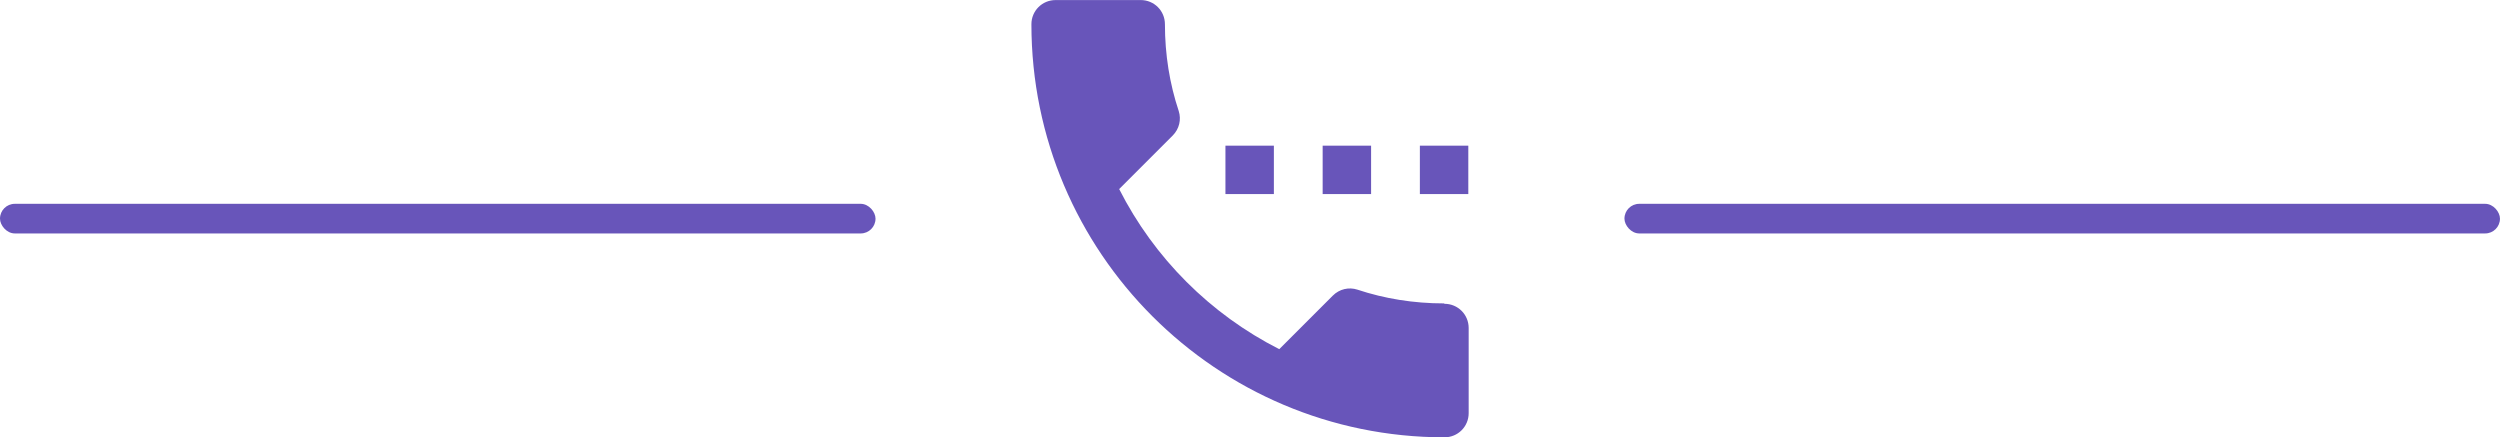
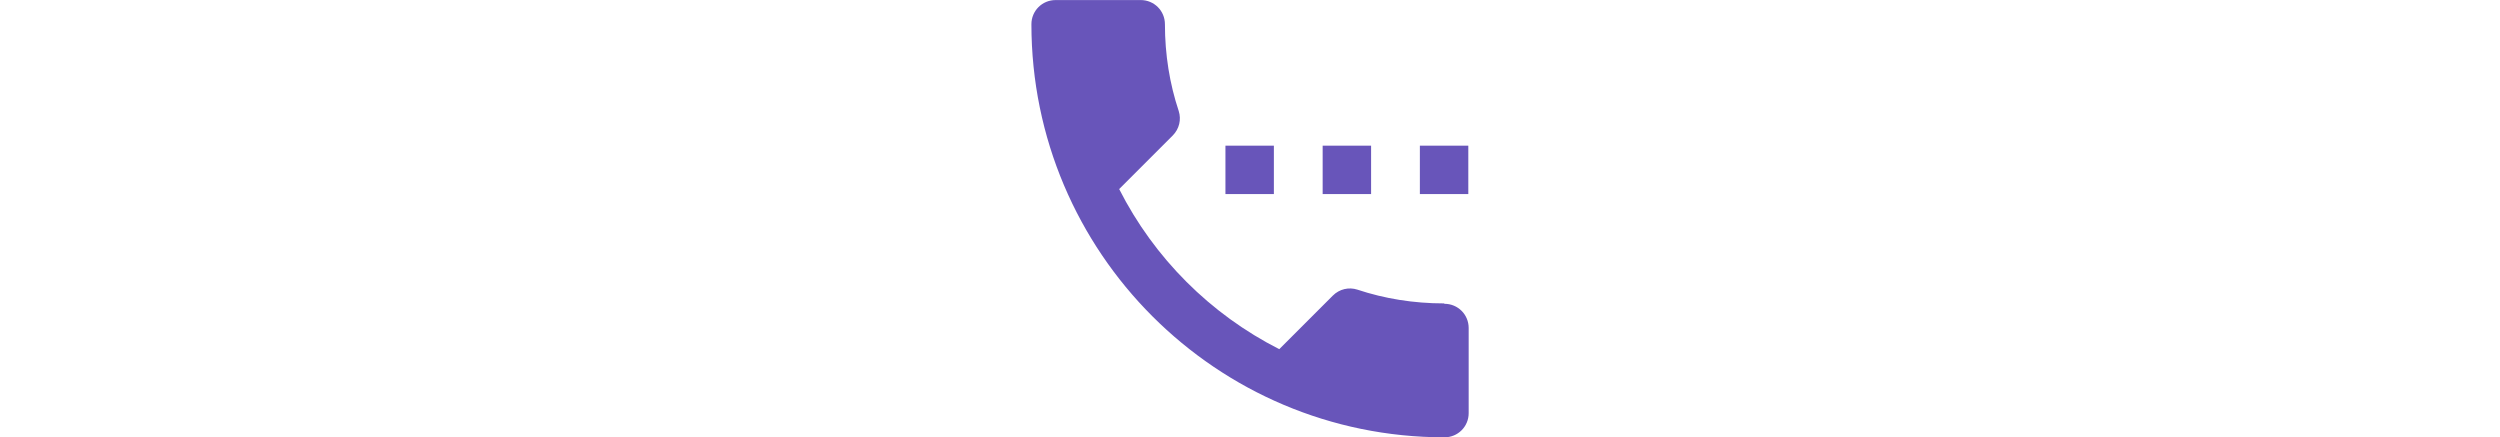
<svg xmlns="http://www.w3.org/2000/svg" id="_Слой_2" data-name="Слой 2" viewBox="0 0 886.19 155">
  <defs>
    <style> .cls-1 { fill: #6855ba; } </style>
  </defs>
  <g id="_Слой_1-2" data-name="Слой 1">
    <g>
-       <rect class="cls-1" x="575.83" y="72.25" width="310.35" height="10.5" rx="5.25" ry="5.25" />
-       <rect class="cls-1" x="0" y="72.25" width="310.35" height="10.5" rx="5.25" ry="5.25" />
-     </g>
-     <path class="cls-1" d="m451.56,51.63h-17.17v17.17h17.17s0-17.17,0-17.17Zm34.46,0h-17.17v17.17h17.17v-17.17Zm25.87,55.92c-10.73,0-21.1-1.67-30.76-4.89-2.98-.95-6.32-.24-8.7,2.15l-18.96,18.96c-24.44-12.4-44.35-32.31-56.75-56.75l18.96-18.96c2.38-2.38,3.1-5.72,2.15-8.7-3.22-9.66-4.89-20.03-4.89-30.76,0-4.77-3.82-8.58-8.58-8.58h-30.17c-4.77,0-8.58,3.82-8.58,8.58,0,80.84,65.58,146.42,146.42,146.42,4.77,0,8.58-3.82,8.58-8.58v-30.17c0-4.77-3.82-8.58-8.58-8.58l-.12-.12Zm-8.58-55.92v17.17h17.17v-17.17s-17.17,0-17.17,0Z" />
+       </g>
+     <path class="cls-1" d="m451.56,51.63h-17.17v17.17h17.17s0-17.17,0-17.17m34.46,0h-17.17v17.17h17.17v-17.17Zm25.87,55.92c-10.73,0-21.1-1.67-30.76-4.89-2.98-.95-6.32-.24-8.7,2.15l-18.96,18.96c-24.44-12.4-44.35-32.31-56.75-56.75l18.96-18.96c2.38-2.38,3.1-5.72,2.15-8.7-3.22-9.66-4.89-20.03-4.89-30.76,0-4.77-3.82-8.58-8.58-8.58h-30.17c-4.77,0-8.58,3.82-8.58,8.58,0,80.84,65.58,146.42,146.42,146.42,4.77,0,8.58-3.82,8.58-8.58v-30.17c0-4.77-3.82-8.58-8.58-8.58l-.12-.12Zm-8.58-55.92v17.17h17.17v-17.17s-17.17,0-17.17,0Z" />
  </g>
</svg>